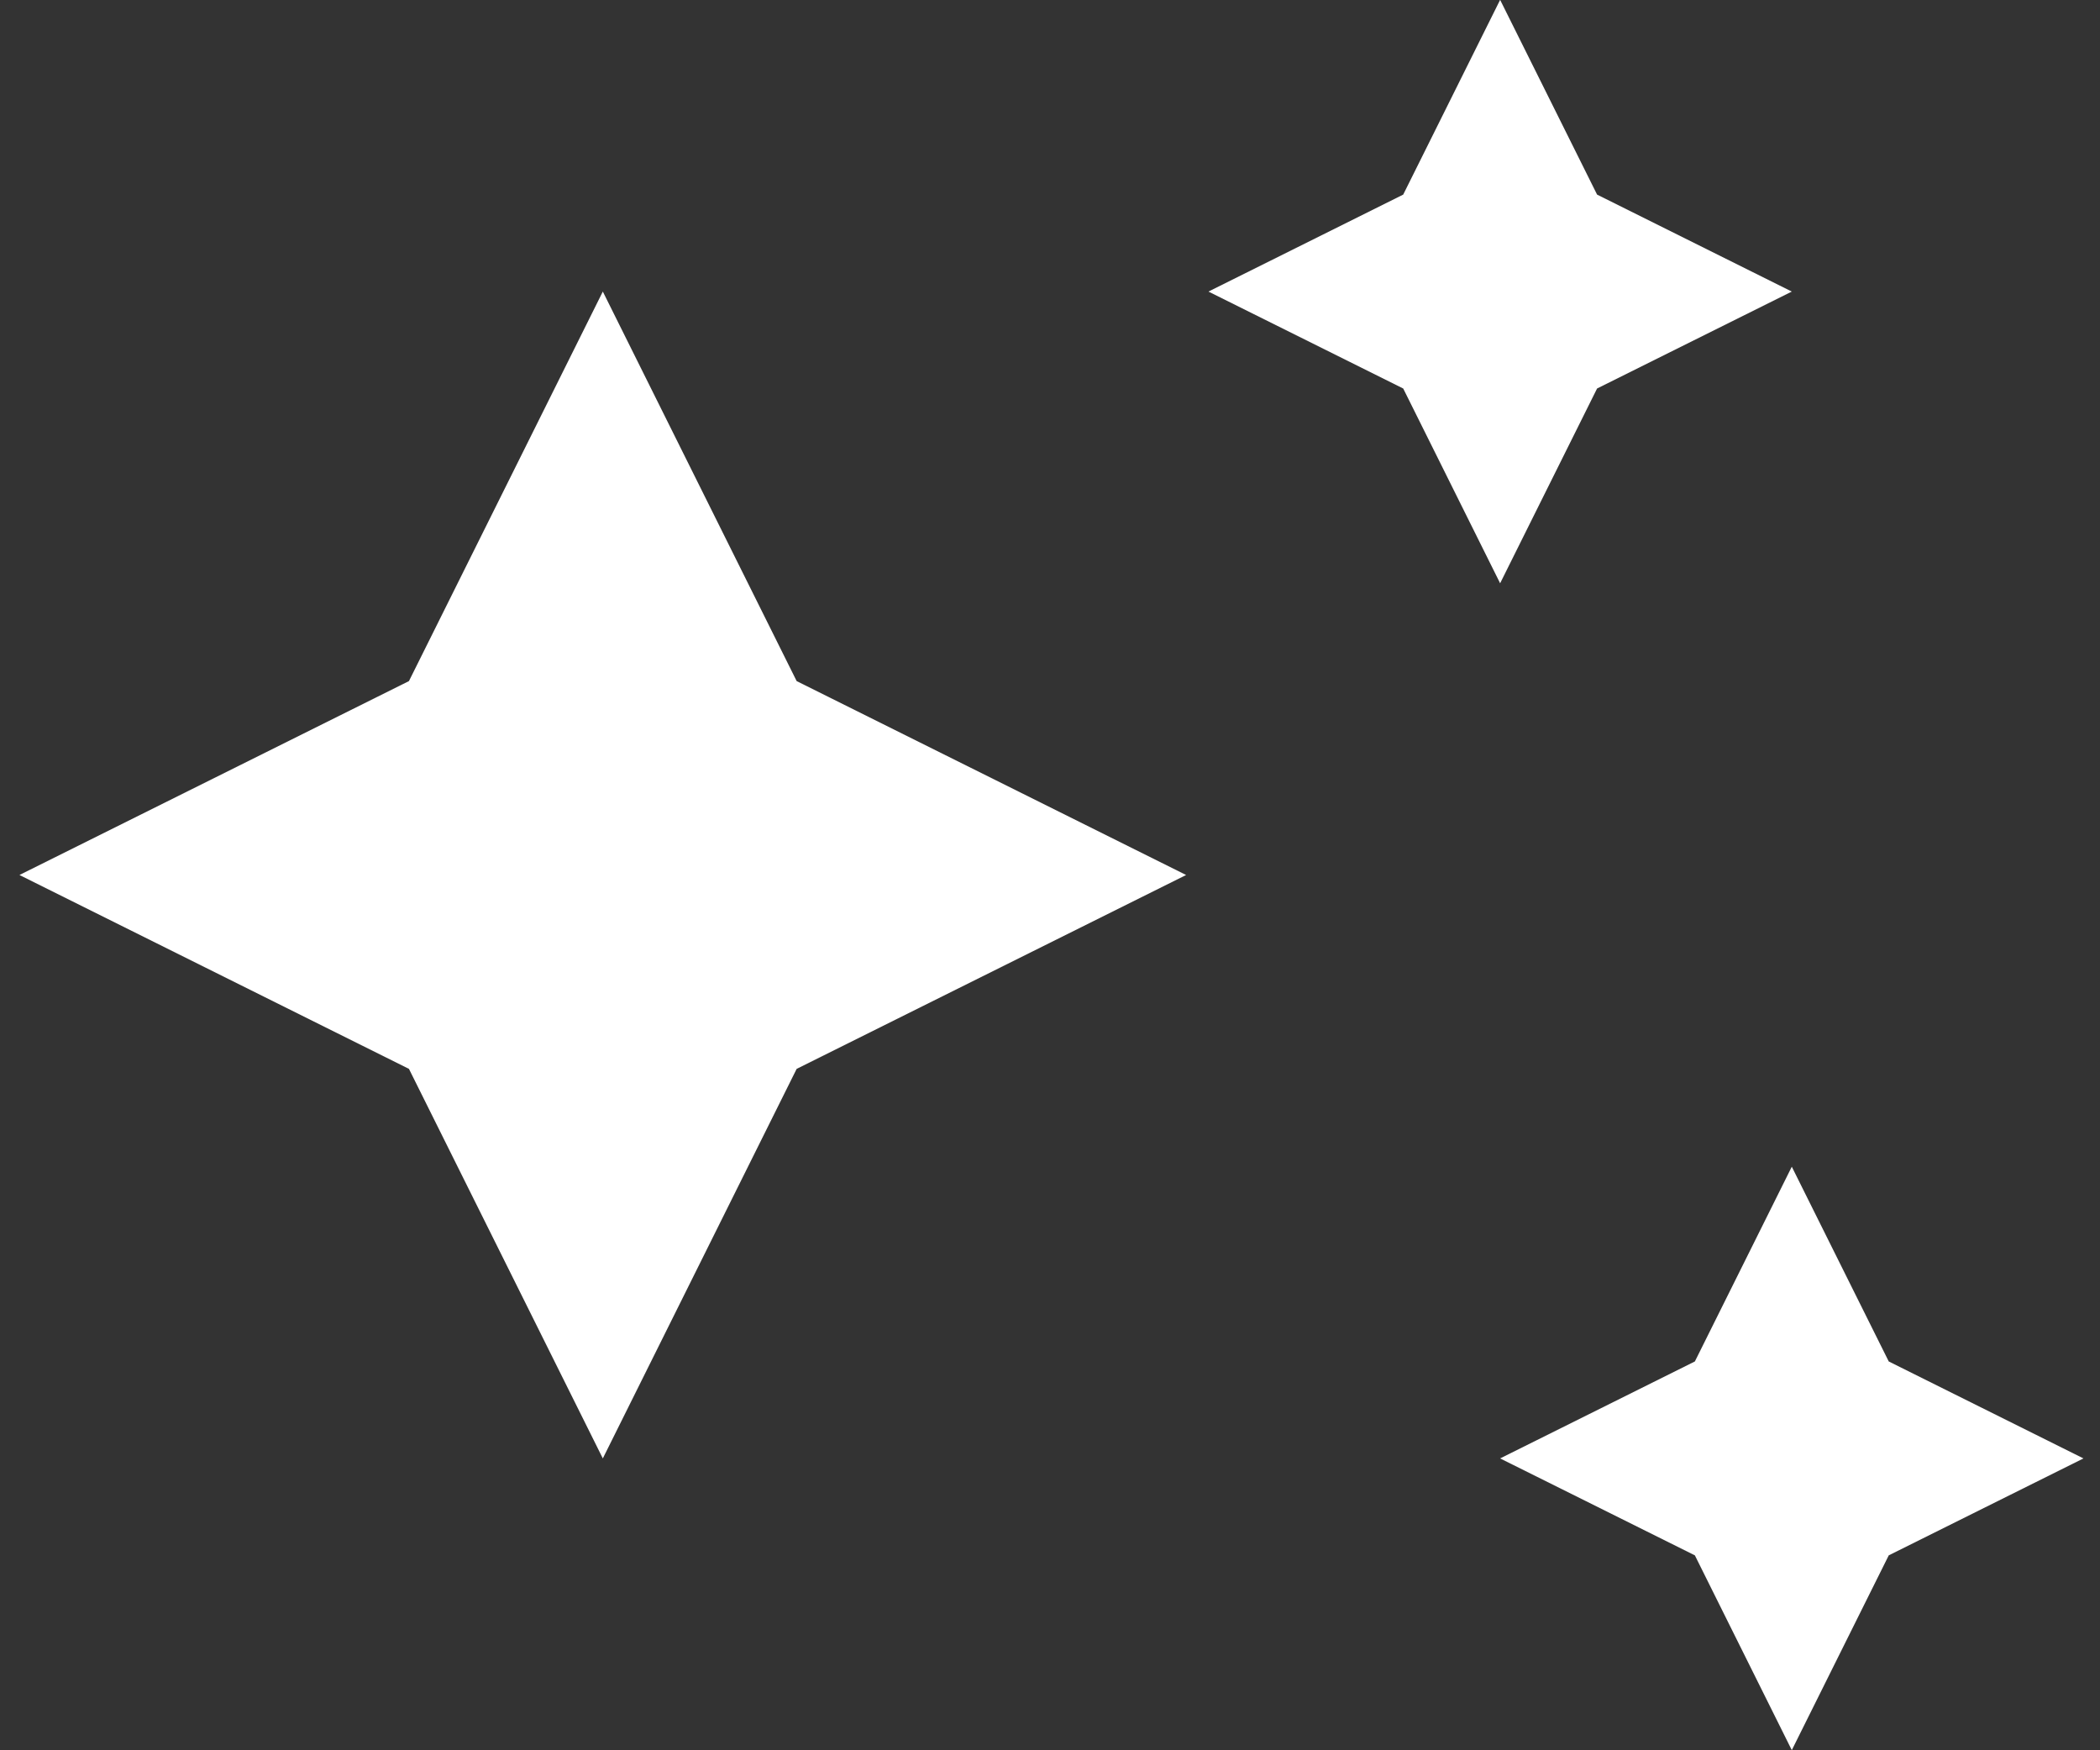
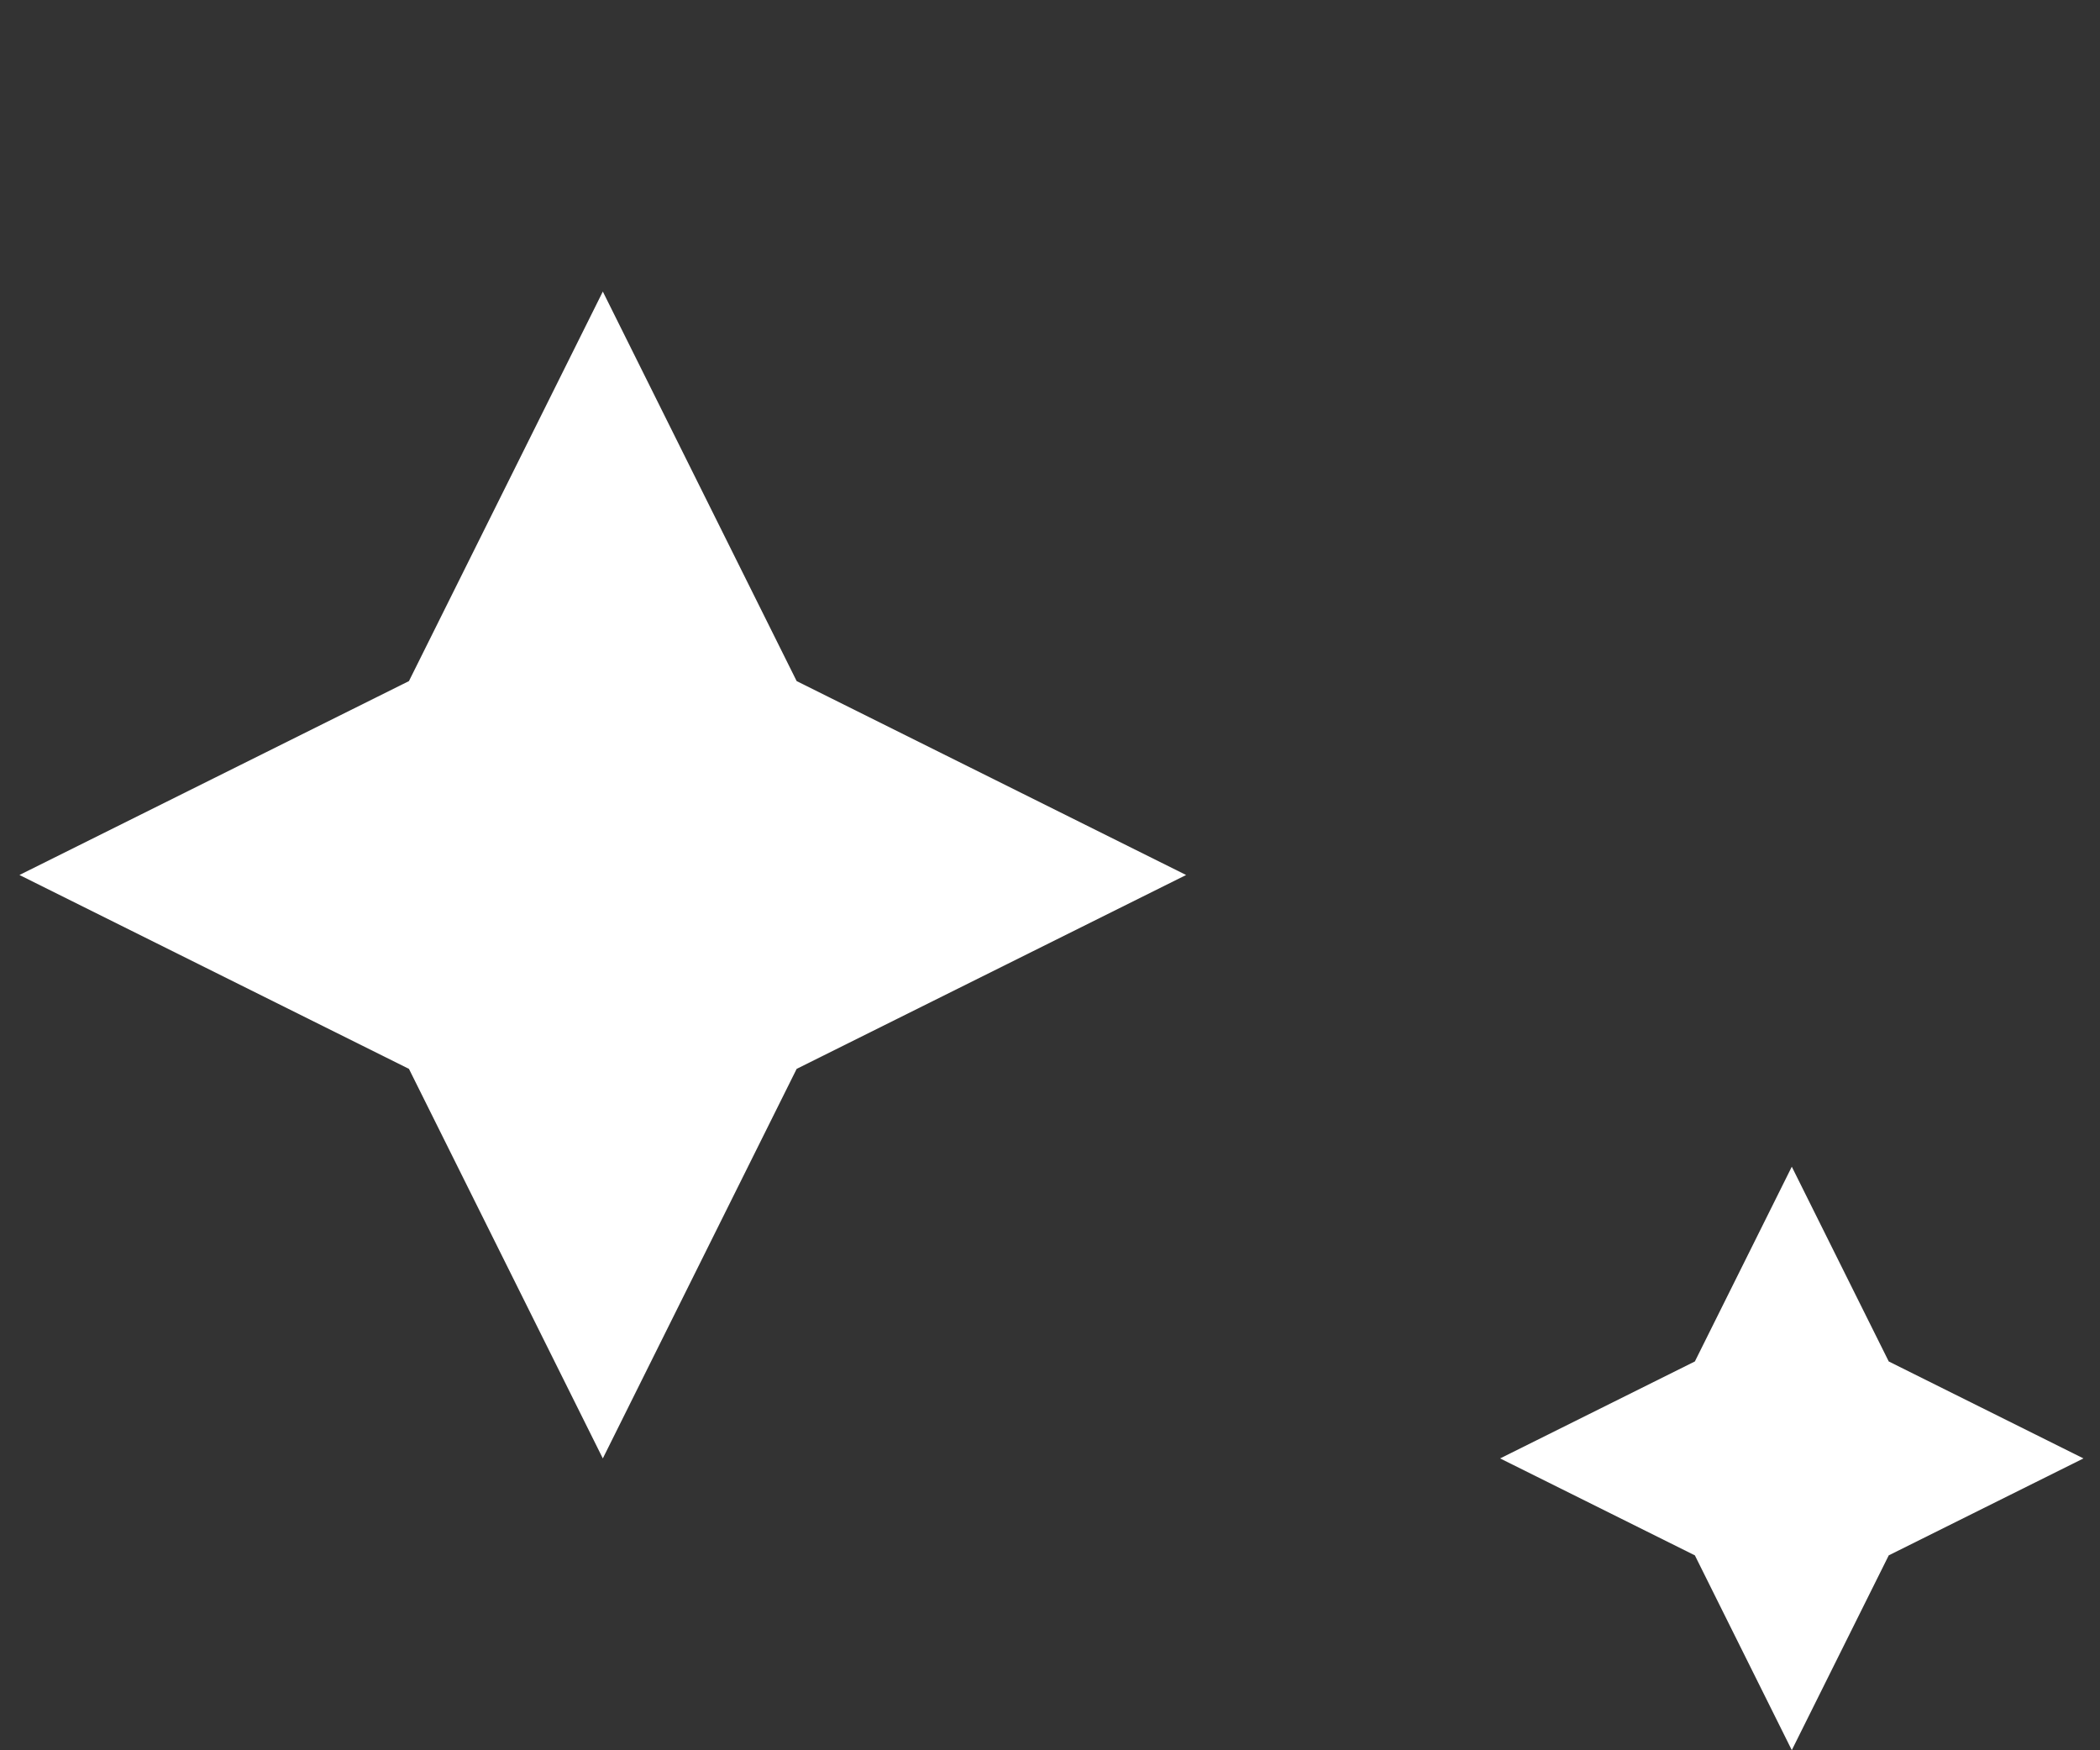
<svg xmlns="http://www.w3.org/2000/svg" width="72" height="60" viewBox="0 0 72 60" fill="none">
  <rect x="0" y="0" width="72" height="60" fill="#333333" stroke="none" />
  <path d="M61.433 39.995L64.757 46.671L71.433 49.995L64.757 53.318L61.433 59.995L58.11 53.318L51.433 49.995L58.11 46.671L61.433 39.995Z" fill="white" />
-   <path d="M51.433 -0.005L54.757 6.671L61.433 9.995L54.757 13.318L51.433 19.995L48.11 13.318L41.433 9.995L48.11 6.671L51.433 -0.005Z" fill="white" />
  <path d="M20.668 9.995L27.314 23.348L40.667 29.995L27.314 36.641L20.668 49.995L14.021 36.641L0.667 29.995L14.021 23.348L20.668 9.995Z" fill="white" />
</svg>